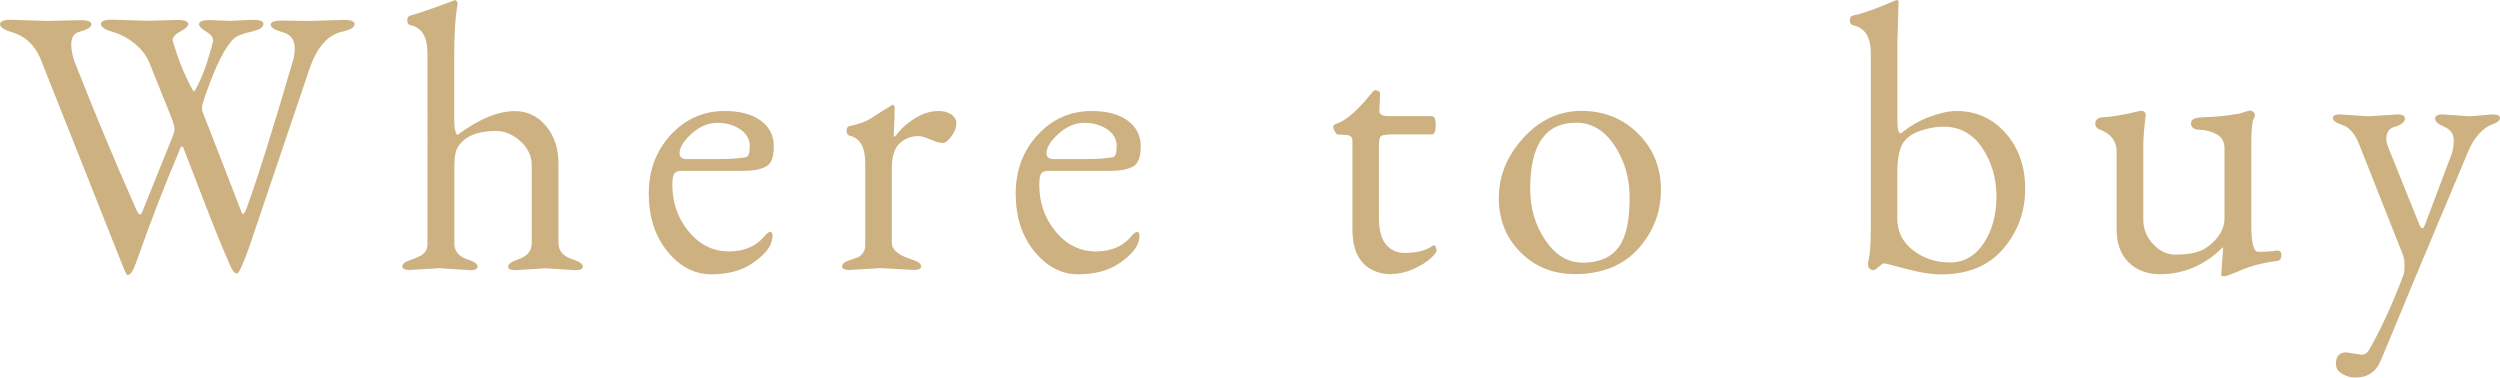
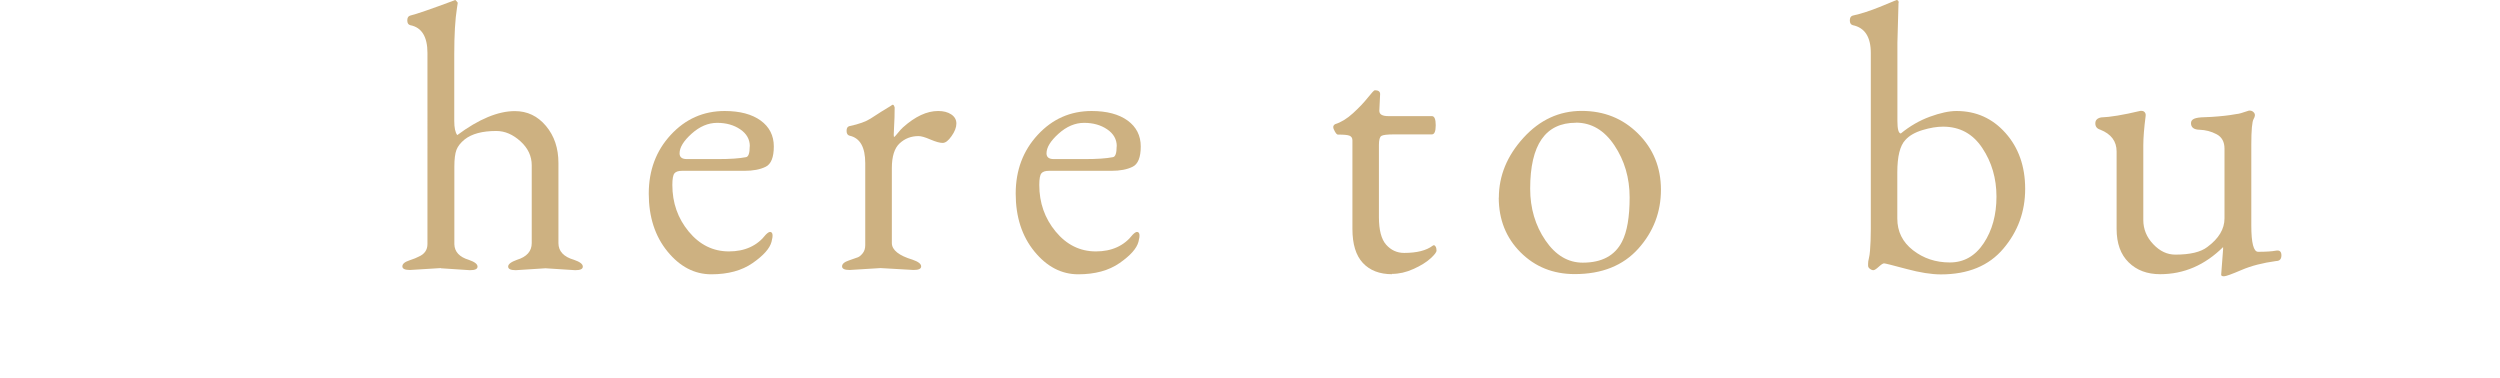
<svg xmlns="http://www.w3.org/2000/svg" id="_レイヤー_2" viewBox="0 0 249.09 37.62">
  <defs>
    <style>.cls-1{fill:#cdb181;}</style>
  </defs>
  <g id="design">
    <g>
-       <path class="cls-1" d="M4.48,2.09l3.53-.08c.73,0,1.1,.14,1.1,.42s-.42,.53-1.25,.76c-.51,.13-.76,.54-.76,1.25,0,.48,.1,1.03,.3,1.63,1.95,4.99,4.03,9.97,6.23,14.93,.23,.48,.42,.49,.57,.04l2.96-7.33c.15-.38,.23-.67,.23-.87s-.1-.57-.3-1.1l-2.17-5.4c-.3-.76-.8-1.42-1.48-1.98-.68-.56-1.42-.95-2.2-1.18-.79-.23-1.18-.49-1.18-.78s.37-.44,1.1-.44l3.57,.11,2.93-.08c.73,0,1.1,.14,1.1,.42,0,.2-.26,.44-.78,.72-.52,.28-.78,.57-.78,.87,0,.05,.14,.5,.42,1.35s.61,1.68,1.01,2.51c.39,.82,.63,1.24,.7,1.24s.28-.37,.61-1.1c.33-.73,.63-1.55,.89-2.45,.27-.9,.4-1.4,.4-1.5,0-.33-.23-.63-.7-.91-.47-.28-.7-.52-.7-.72,0-.28,.37-.42,1.1-.42l1.98,.08,2.24-.11c.73,0,1.1,.14,1.1,.42,0,.33-.4,.58-1.2,.76s-1.35,.38-1.65,.61c-.3,.23-.67,.71-1.1,1.44-.43,.74-.9,1.77-1.41,3.12-.51,1.34-.76,2.13-.76,2.36s.01,.37,.04,.42l3.91,10.07c.1,.25,.24,.18,.42-.23,.96-2.56,2.51-7.46,4.64-14.71,.15-.46,.23-.91,.23-1.37,0-.89-.4-1.44-1.2-1.65-.8-.21-1.2-.46-1.2-.74s.37-.42,1.1-.42l2.74,.04,3.42-.11c.73,0,1.1,.14,1.1,.42,0,.33-.42,.58-1.25,.76-1.34,.3-2.38,1.42-3.12,3.34l-6.12,18.09c-.63,1.77-1.04,2.66-1.22,2.66-.23,0-.44-.24-.65-.72-.79-1.77-1.7-4.02-2.74-6.73-1.04-2.71-1.69-4.38-1.94-5.02-.1-.25-.22-.25-.34,0-.03,.05-.05,.13-.08,.23-1.42,3.32-2.86,7.06-4.33,11.21-.28,.79-.56,1.18-.84,1.18-.08,0-.25-.35-.53-1.06L3.99,5.74c-.61-1.32-1.52-2.15-2.74-2.51-.84-.25-1.25-.53-1.25-.82s.37-.44,1.1-.44l3.38,.11Z" />
      <path class="cls-1" d="M43.93,26.71l-3.08,.19c-.51,0-.76-.12-.76-.36s.23-.44,.68-.59c.46-.15,.77-.28,.95-.38,.58-.25,.87-.67,.87-1.25V5.28c0-1.62-.57-2.55-1.71-2.77-.2-.05-.3-.21-.3-.47s.09-.42,.27-.48c.63-.15,2.1-.66,4.41-1.52l.08-.04c.05,0,.14,.09,.27,.27,0,.05-.03,.23-.08,.53-.18,1.12-.27,2.66-.27,4.64v6.61c0,.68,.1,1.15,.3,1.41,2.15-1.6,4.07-2.39,5.74-2.39,1.24,0,2.27,.49,3.1,1.48s1.24,2.22,1.24,3.69v7.98c0,.81,.52,1.37,1.56,1.67,.58,.2,.87,.42,.87,.67s-.25,.36-.76,.36l-2.96-.19-2.96,.19c-.51,0-.76-.12-.76-.36s.29-.46,.87-.67c.99-.3,1.48-.86,1.48-1.67v-7.75c0-.91-.37-1.71-1.12-2.39-.75-.68-1.55-1.03-2.41-1.03-1.39,0-2.44,.28-3.15,.84-.41,.33-.68,.68-.82,1.04-.14,.37-.21,.93-.21,1.69v7.71c.02,.76,.51,1.28,1.44,1.56,.58,.2,.87,.42,.87,.67s-.25,.36-.76,.36l-2.89-.19Z" />
      <path class="cls-1" d="M72.2,11.06c1.52,0,2.72,.32,3.59,.95,.87,.63,1.31,1.5,1.31,2.58s-.27,1.77-.82,2.03c-.55,.27-1.25,.4-2.11,.4h-6.23c-.35,0-.6,.08-.74,.25-.14,.17-.21,.55-.21,1.16,0,1.77,.54,3.32,1.63,4.64,1.09,1.32,2.43,1.98,4.01,1.98s2.81-.56,3.67-1.67c.18-.18,.32-.27,.42-.27,.28,0,.33,.33,.15,.99-.18,.66-.8,1.36-1.88,2.11-1.08,.75-2.45,1.12-4.12,1.12s-3.13-.76-4.37-2.28c-1.24-1.52-1.86-3.44-1.86-5.76s.73-4.27,2.19-5.85c1.46-1.58,3.25-2.38,5.38-2.38Zm2.51,3.52c0-.7-.32-1.26-.95-1.69-.63-.43-1.4-.65-2.3-.65s-1.75,.36-2.55,1.08c-.8,.72-1.2,1.37-1.2,1.96,0,.38,.24,.57,.72,.57h3.12c1.19,0,2.11-.06,2.77-.19,.25-.03,.38-.39,.38-1.08Z" />
      <path class="cls-1" d="M87.74,26.71l-3.08,.19c-.51,0-.76-.12-.76-.36s.23-.44,.68-.59,.76-.26,.91-.32c.15-.06,.31-.2,.47-.4,.16-.2,.25-.47,.25-.8v-8.17c0-1.6-.52-2.51-1.56-2.74-.2-.05-.3-.21-.3-.48s.09-.42,.27-.47c.96-.2,1.67-.46,2.13-.76,.86-.56,1.43-.92,1.71-1.08,.28-.17,.42-.25,.42-.27,0-.01,.03-.02,.09-.02s.12,.09,.17,.27c0,.68-.02,1.34-.06,1.98s-.04,.95,0,.95,.11-.06,.21-.19c.35-.43,.58-.68,.68-.76,1.22-1.09,2.38-1.63,3.5-1.63,.53,0,.97,.11,1.31,.34,.34,.23,.51,.53,.51,.91s-.16,.8-.48,1.25c-.32,.46-.61,.68-.89,.68s-.68-.11-1.22-.34c-.53-.23-.92-.34-1.18-.34-.74,0-1.36,.24-1.88,.72-.52,.48-.78,1.3-.78,2.47v7.49c.02,.68,.71,1.23,2.05,1.63,.58,.2,.87,.42,.87,.67s-.25,.36-.76,.36l-3.31-.19Z" />
      <path class="cls-1" d="M108.76,11.06c1.52,0,2.72,.32,3.59,.95,.87,.63,1.31,1.5,1.31,2.58s-.27,1.77-.82,2.03c-.55,.27-1.25,.4-2.11,.4h-6.23c-.35,0-.6,.08-.74,.25-.14,.17-.21,.55-.21,1.16,0,1.77,.54,3.32,1.63,4.64,1.09,1.32,2.43,1.98,4.01,1.98s2.81-.56,3.67-1.67c.18-.18,.32-.27,.42-.27,.28,0,.33,.33,.15,.99-.18,.66-.8,1.36-1.88,2.11-1.08,.75-2.45,1.12-4.12,1.12s-3.13-.76-4.37-2.28c-1.24-1.52-1.86-3.44-1.86-5.76s.73-4.27,2.19-5.85c1.46-1.58,3.25-2.38,5.38-2.38Zm2.51,3.52c0-.7-.32-1.26-.95-1.69-.63-.43-1.4-.65-2.3-.65s-1.75,.36-2.55,1.08c-.8,.72-1.2,1.37-1.2,1.96,0,.38,.24,.57,.72,.57h3.12c1.19,0,2.11-.06,2.77-.19,.25-.03,.38-.39,.38-1.08Z" />
      <path class="cls-1" d="M138.7,27.32c-1.24,0-2.21-.37-2.91-1.12s-1.04-1.88-1.04-3.4V13.98c0-.23-.1-.38-.29-.46s-.58-.11-1.16-.11c-.08,0-.17-.09-.29-.29-.11-.19-.17-.34-.17-.46s.06-.21,.19-.29c.58-.18,1.18-.54,1.79-1.1,.61-.56,1.1-1.08,1.48-1.56,.38-.48,.61-.72,.68-.72,.35,0,.53,.13,.53,.38l-.08,1.67c0,.36,.3,.53,.91,.53h4.33c.25,0,.38,.3,.38,.91s-.13,.91-.38,.91h-3.76c-.68,0-1.11,.05-1.27,.15-.17,.1-.25,.41-.25,.91v7.18c0,1.29,.24,2.21,.72,2.75,.48,.54,1.08,.82,1.79,.82,1.27,0,2.22-.24,2.85-.72,.1-.08,.19-.06,.27,.06,.08,.11,.11,.25,.11,.42s-.2,.43-.61,.8c-.41,.37-.97,.72-1.69,1.04-.72,.33-1.44,.49-2.15,.49Z" />
      <path class="cls-1" d="M149.34,19.7c0-2.19,.82-4.18,2.45-5.97,1.63-1.79,3.57-2.68,5.8-2.68s4.1,.75,5.62,2.26,2.28,3.38,2.28,5.6-.75,4.19-2.26,5.87c-1.51,1.68-3.62,2.53-6.33,2.53-2.15,0-3.95-.72-5.4-2.17-1.44-1.44-2.17-3.26-2.17-5.45Zm7.68-7.47c-3.04,0-4.56,2.19-4.56,6.57,0,1.95,.51,3.67,1.52,5.15s2.25,2.22,3.72,2.22c1.9,0,3.2-.7,3.91-2.09,.51-.99,.76-2.46,.76-4.41s-.51-3.68-1.52-5.19c-1.01-1.51-2.29-2.26-3.84-2.26Z" />
      <path class="cls-1" d="M189.16,.27l-.11,3.99v7.79c0,.81,.11,1.23,.34,1.25,.89-.73,1.85-1.29,2.89-1.67,1.04-.38,1.92-.57,2.66-.57,1.95,0,3.58,.73,4.88,2.19,1.3,1.46,1.96,3.31,1.96,5.57s-.72,4.24-2.17,5.95c-1.44,1.71-3.52,2.57-6.23,2.57-.94,0-2.09-.18-3.46-.55-1.37-.37-2.1-.55-2.2-.55s-.28,.11-.53,.34c-.25,.23-.43,.34-.53,.34s-.22-.04-.34-.13c-.13-.09-.19-.2-.19-.32v-.19c0-.15,.02-.33,.08-.55,.05-.21,.09-.46,.11-.74,.05-.61,.08-1.33,.08-2.17V5.28c0-1.6-.6-2.52-1.79-2.77-.2-.05-.3-.21-.3-.47s.09-.42,.27-.48c.89-.2,1.77-.49,2.66-.85,.89-.37,1.43-.59,1.63-.67h.04l.04-.04c.15,0,.23,.09,.23,.27Zm1.44,24.66c1.04,.81,2.26,1.22,3.67,1.22s2.53-.64,3.38-1.92c.85-1.28,1.27-2.83,1.27-4.64s-.47-3.43-1.41-4.84c-.94-1.42-2.24-2.13-3.91-2.13-.61,0-1.29,.11-2.05,.34-.76,.23-1.33,.56-1.71,.99-.53,.56-.8,1.63-.8,3.23v4.6c0,1.29,.52,2.34,1.56,3.15Z" />
      <path class="cls-1" d="M221.31,27.36l.19-2.51v-.23c-1.82,1.8-3.91,2.7-6.27,2.7-1.29,0-2.34-.39-3.14-1.18-.8-.78-1.2-1.9-1.2-3.34v-7.71c0-1.01-.54-1.74-1.63-2.17-.33-.1-.49-.31-.49-.63s.19-.51,.57-.59c.89-.03,2.19-.24,3.91-.65,.18-.02,.32,.01,.42,.11,.1,.1,.14,.24,.11,.42-.15,1.17-.23,2.14-.23,2.93v7.41c0,.91,.33,1.72,.99,2.41,.66,.7,1.39,1.04,2.2,1.04,1.47,0,2.53-.25,3.19-.76,1.14-.84,1.71-1.79,1.71-2.85v-6.95c0-.68-.27-1.17-.8-1.44-.53-.28-1.09-.42-1.67-.44-.58-.01-.87-.23-.87-.66,0-.2,.11-.35,.32-.44,.21-.09,.55-.14,1.01-.15,.46-.01,.91-.04,1.37-.08s.85-.08,1.18-.13c.33-.05,.56-.09,.68-.11,.15,0,.56-.11,1.22-.34h.08c.18,0,.32,.08,.44,.23,.11,.15,.09,.35-.06,.61-.15,.25-.23,1.1-.23,2.55v8.06c0,1.75,.23,2.62,.68,2.62,.78,0,1.37-.04,1.75-.11,.38-.08,.57,.08,.57,.46s-.18,.57-.53,.57c-1.32,.18-2.46,.47-3.44,.89s-1.56,.63-1.75,.63-.28-.05-.28-.15Z" />
-       <path class="cls-1" d="M246.09,11.59l2.24-.19c.51,0,.76,.12,.76,.36s-.24,.44-.72,.61c-.48,.17-.94,.49-1.37,.97-.43,.48-.77,1.03-1.03,1.63l-5.17,12.31c-.03,.08-.23,.58-.63,1.52-.39,.94-.88,2.12-1.46,3.53-.58,1.42-1.1,2.65-1.56,3.71-.46,1.05-1.28,1.58-2.47,1.58-.48,0-.93-.13-1.33-.38-.41-.25-.61-.58-.61-.99,0-.76,.34-1.14,1.03-1.14l1.52,.23c.3,0,.54-.14,.72-.42,1.16-2,2.32-4.51,3.46-7.52,.08-.23,.11-.54,.11-.95s-.05-.75-.15-1.03l-4.41-11.13c-.43-1.04-1-1.66-1.71-1.86-.58-.2-.87-.42-.87-.67s.25-.36,.76-.36l2.77,.19,2.89-.19c.51,0,.76,.14,.76,.42,0,.35-.37,.63-1.1,.84-.51,.15-.76,.56-.76,1.22,0,.23,.1,.58,.3,1.06l3,7.45c.2,.48,.39,.47,.57-.04l2.55-6.76c.2-.46,.3-.99,.3-1.62s-.31-1.06-.93-1.33c-.62-.27-.93-.54-.93-.82s.25-.42,.76-.42l2.7,.19Z" />
    </g>
  </g>
</svg>